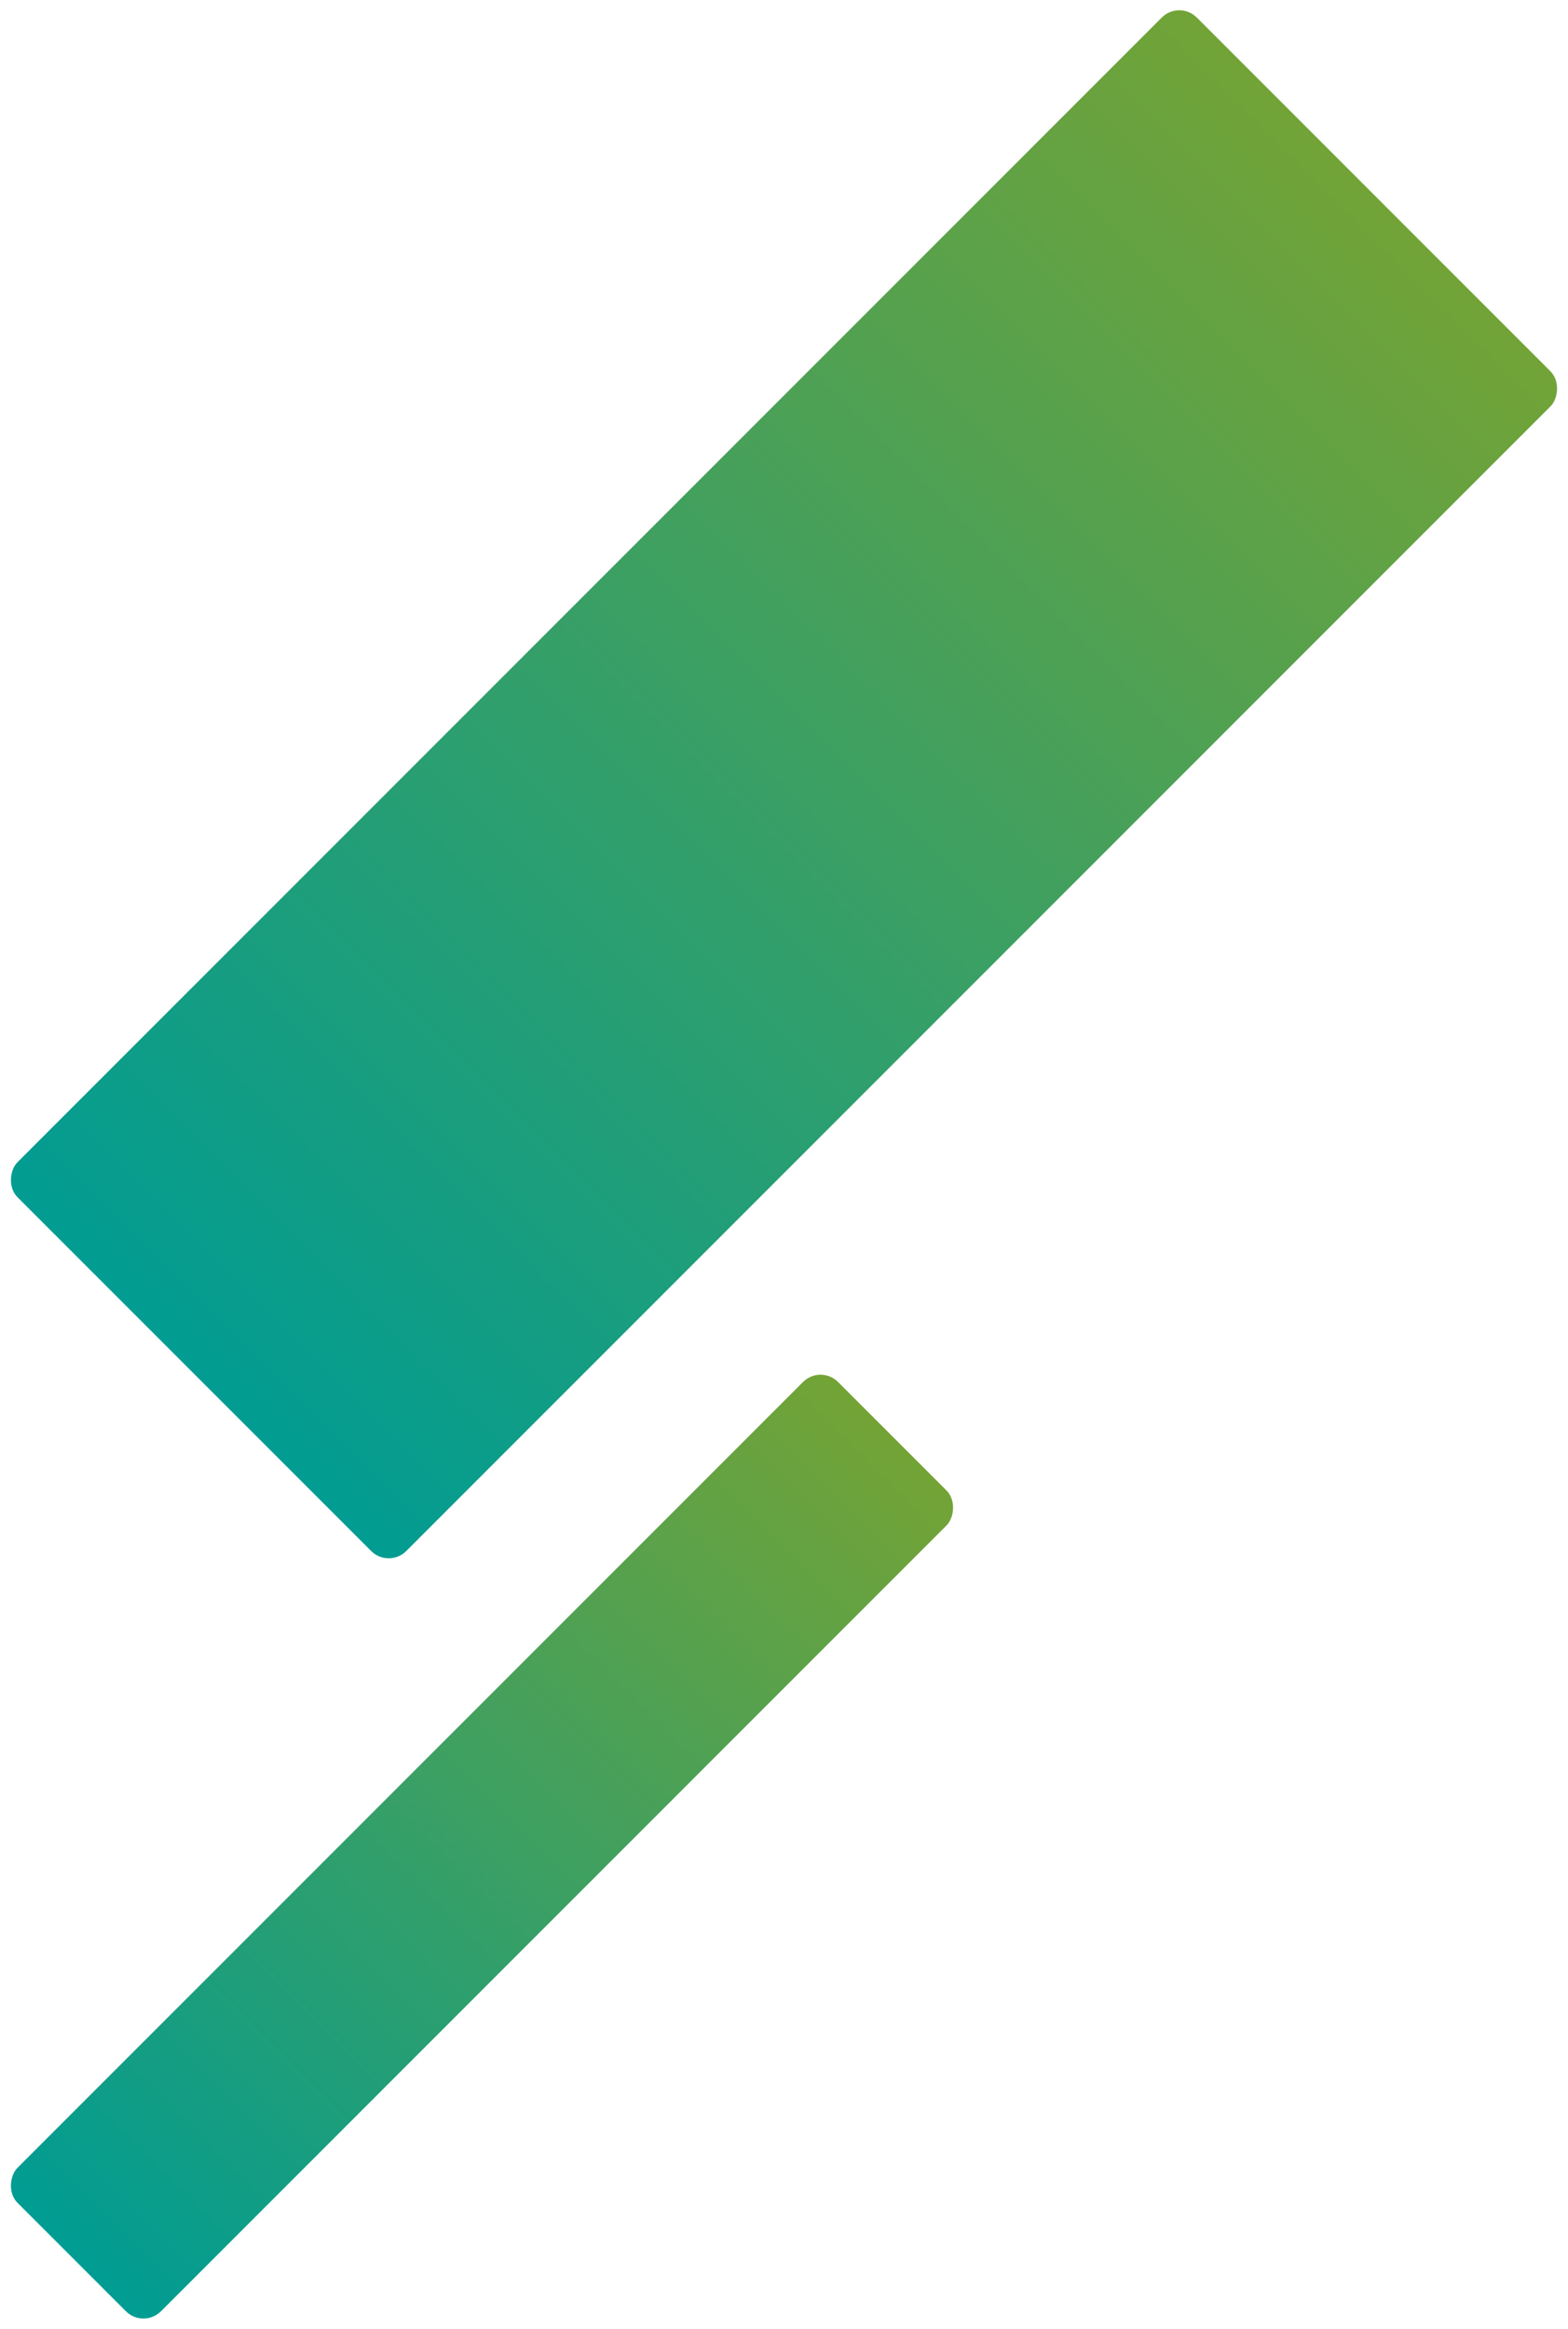
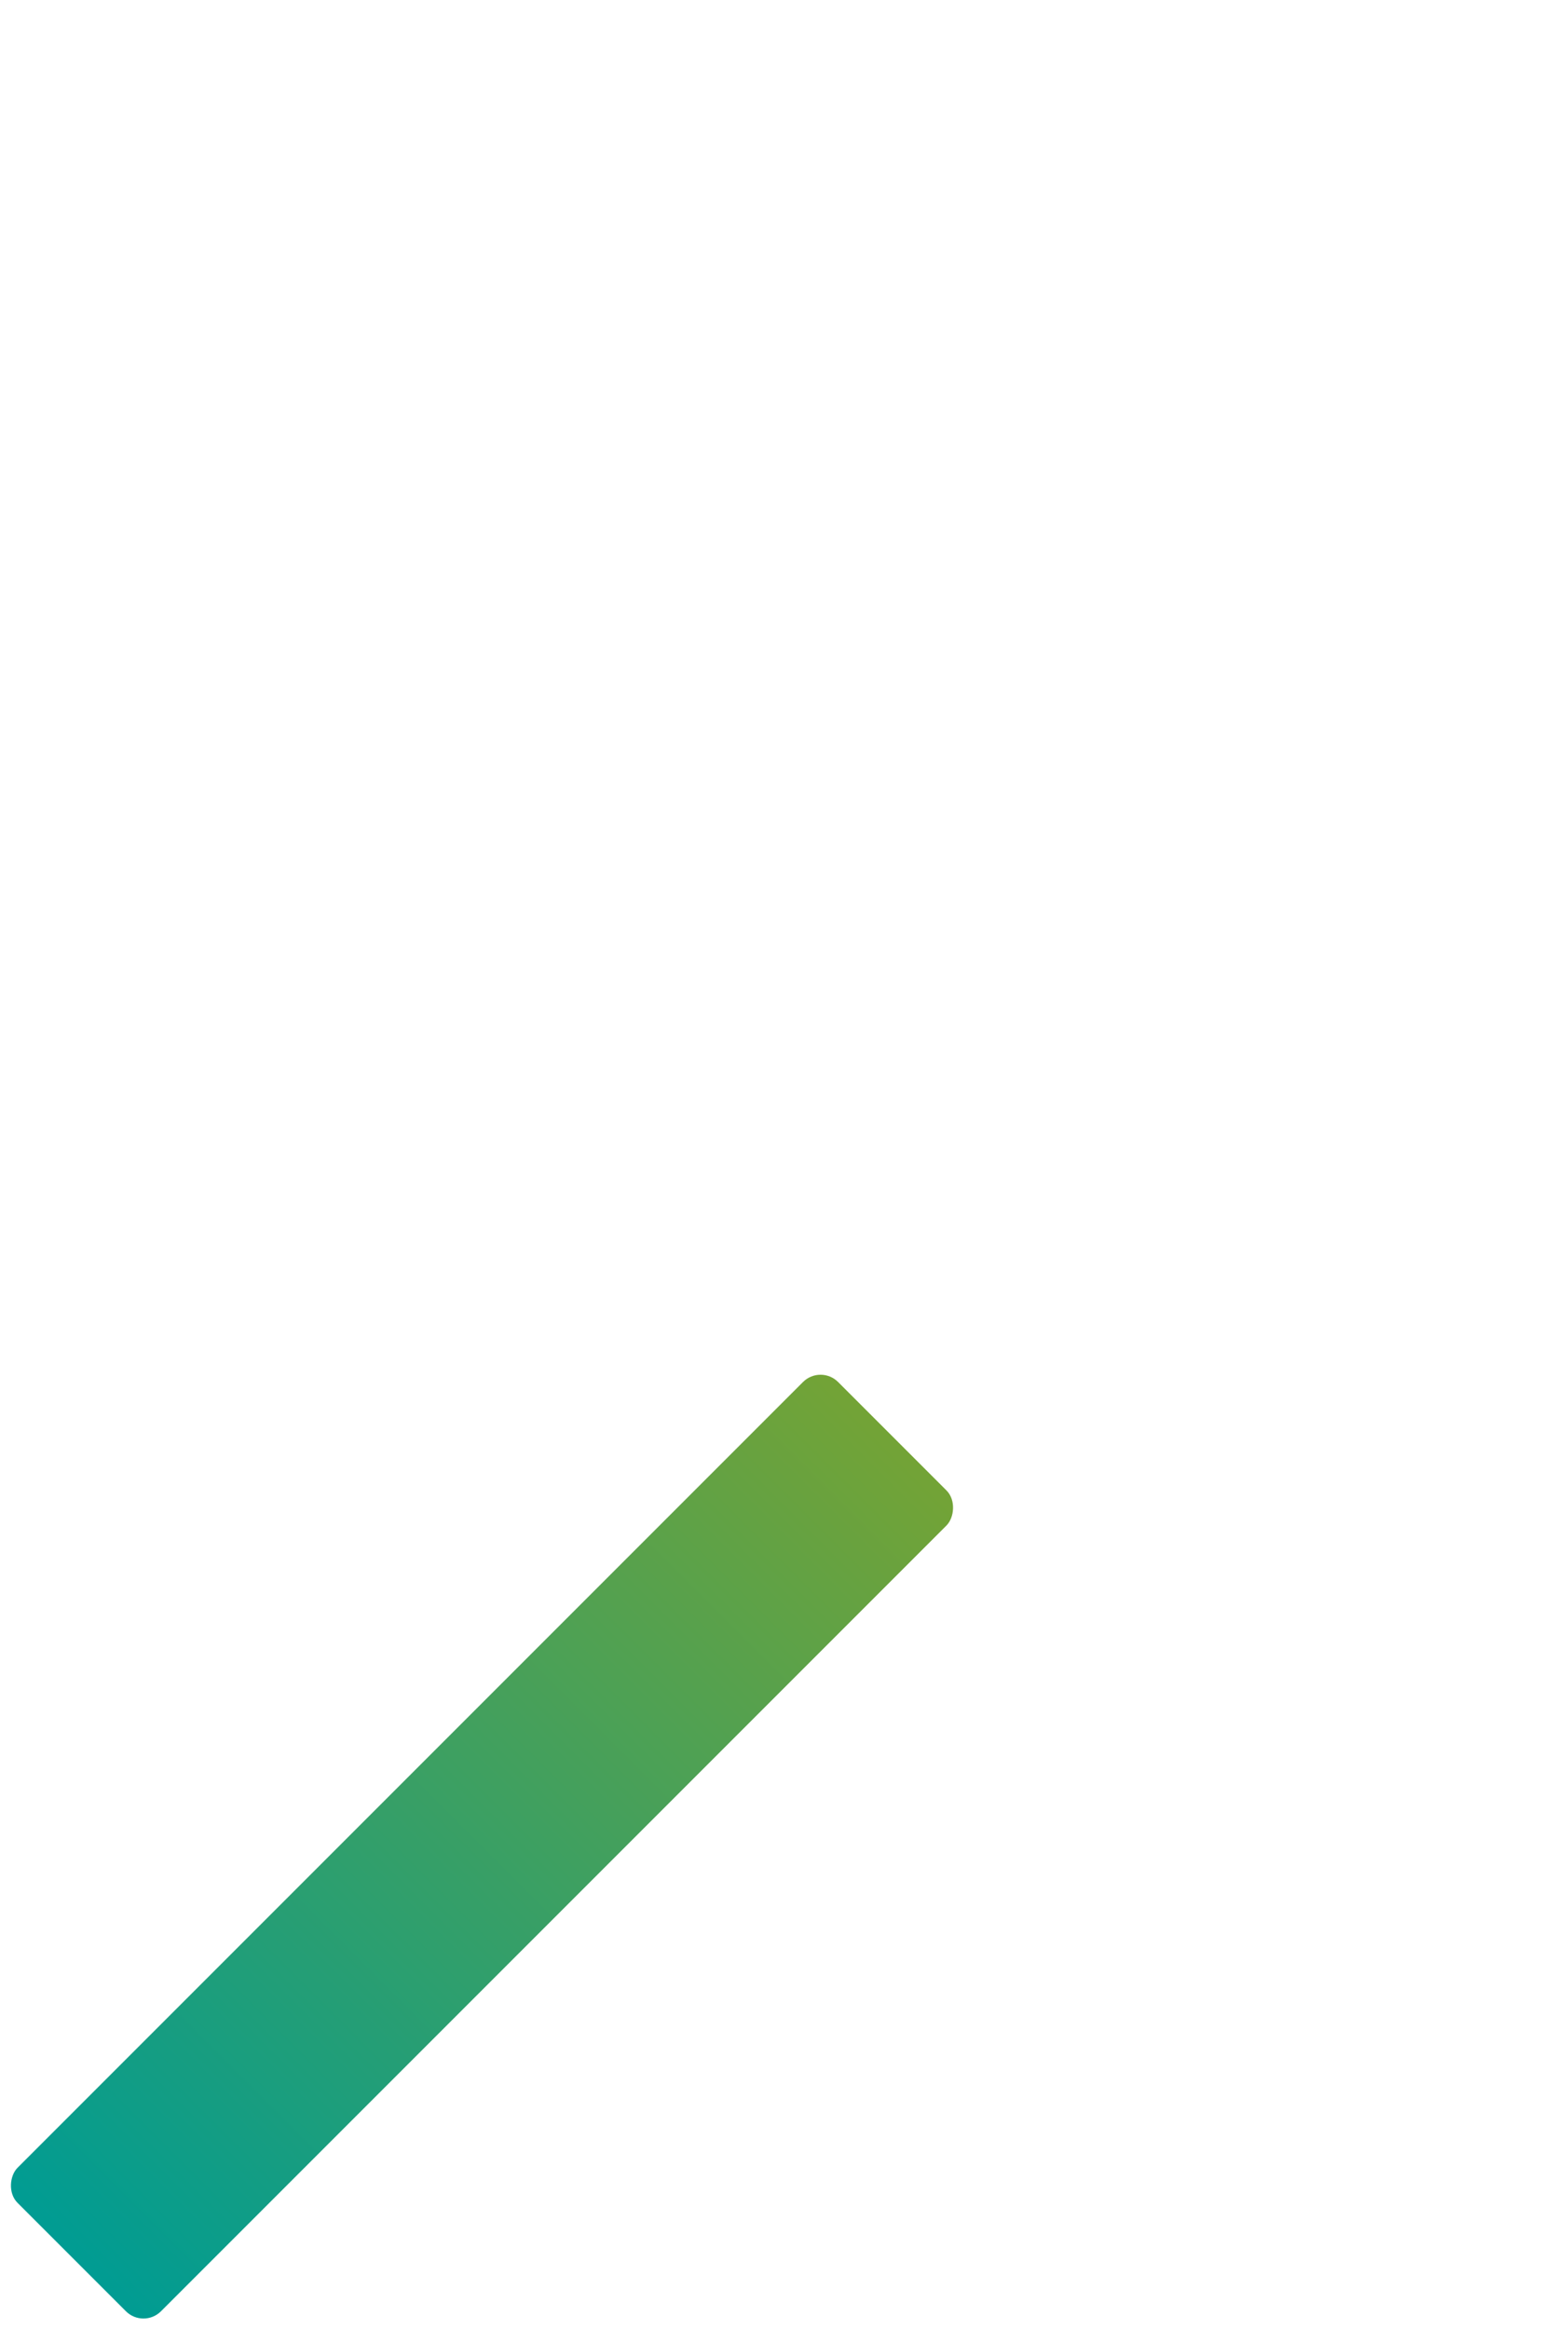
<svg xmlns="http://www.w3.org/2000/svg" width="758.725" height="1126.462" viewBox="0 0 758.725 1126.462">
  <defs>
    <linearGradient id="linear-gradient" x1="0.5" x2="0.5" y2="1" gradientUnits="objectBoundingBox">
      <stop offset="0" stop-color="#009c93" />
      <stop offset="1" stop-color="#73a336" />
    </linearGradient>
  </defs>
  <g id="Group_25" data-name="Group 25" transform="translate(-1251 -6239.523)">
-     <rect id="Rectangle_12" data-name="Rectangle 12" width="266" height="807" rx="12" transform="translate(1439.09 6998.249) rotate(-135)" fill="url(#linear-gradient)" />
    <rect id="Rectangle_13" data-name="Rectangle 13" width="98.165" height="561.511" rx="12" transform="translate(1320.413 7365.985) rotate(-135)" fill="url(#linear-gradient)" />
  </g>
</svg>